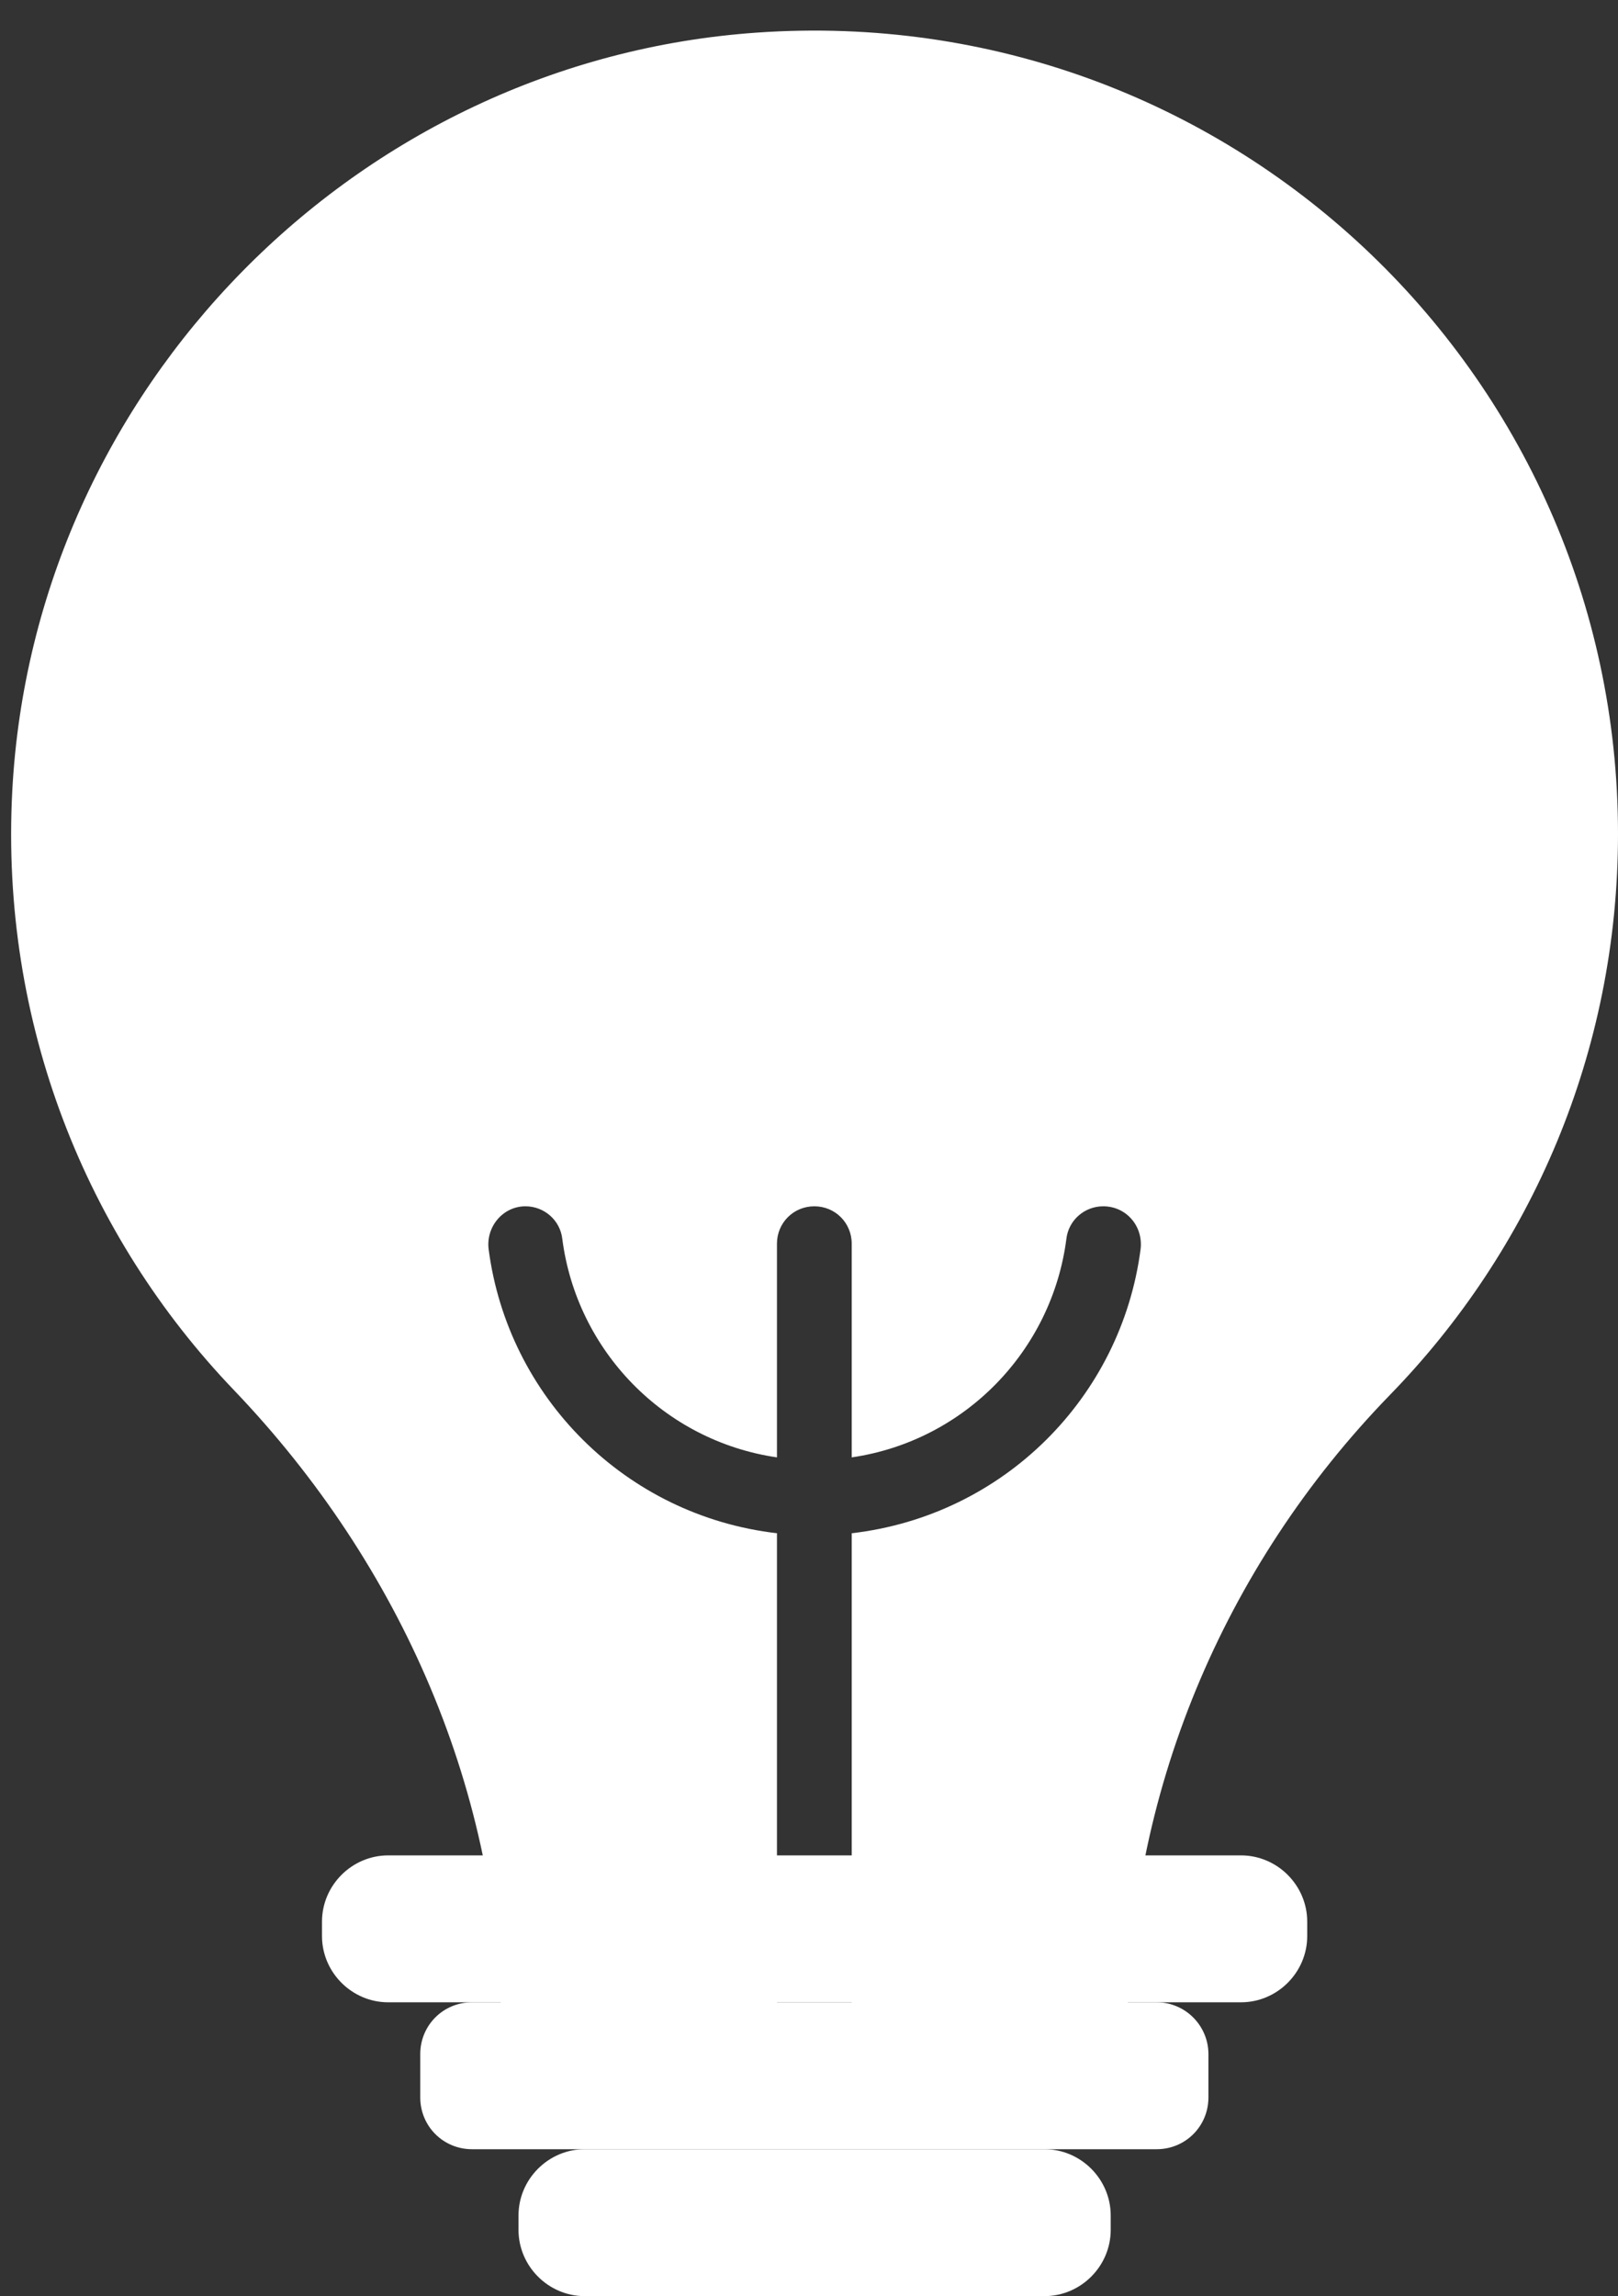
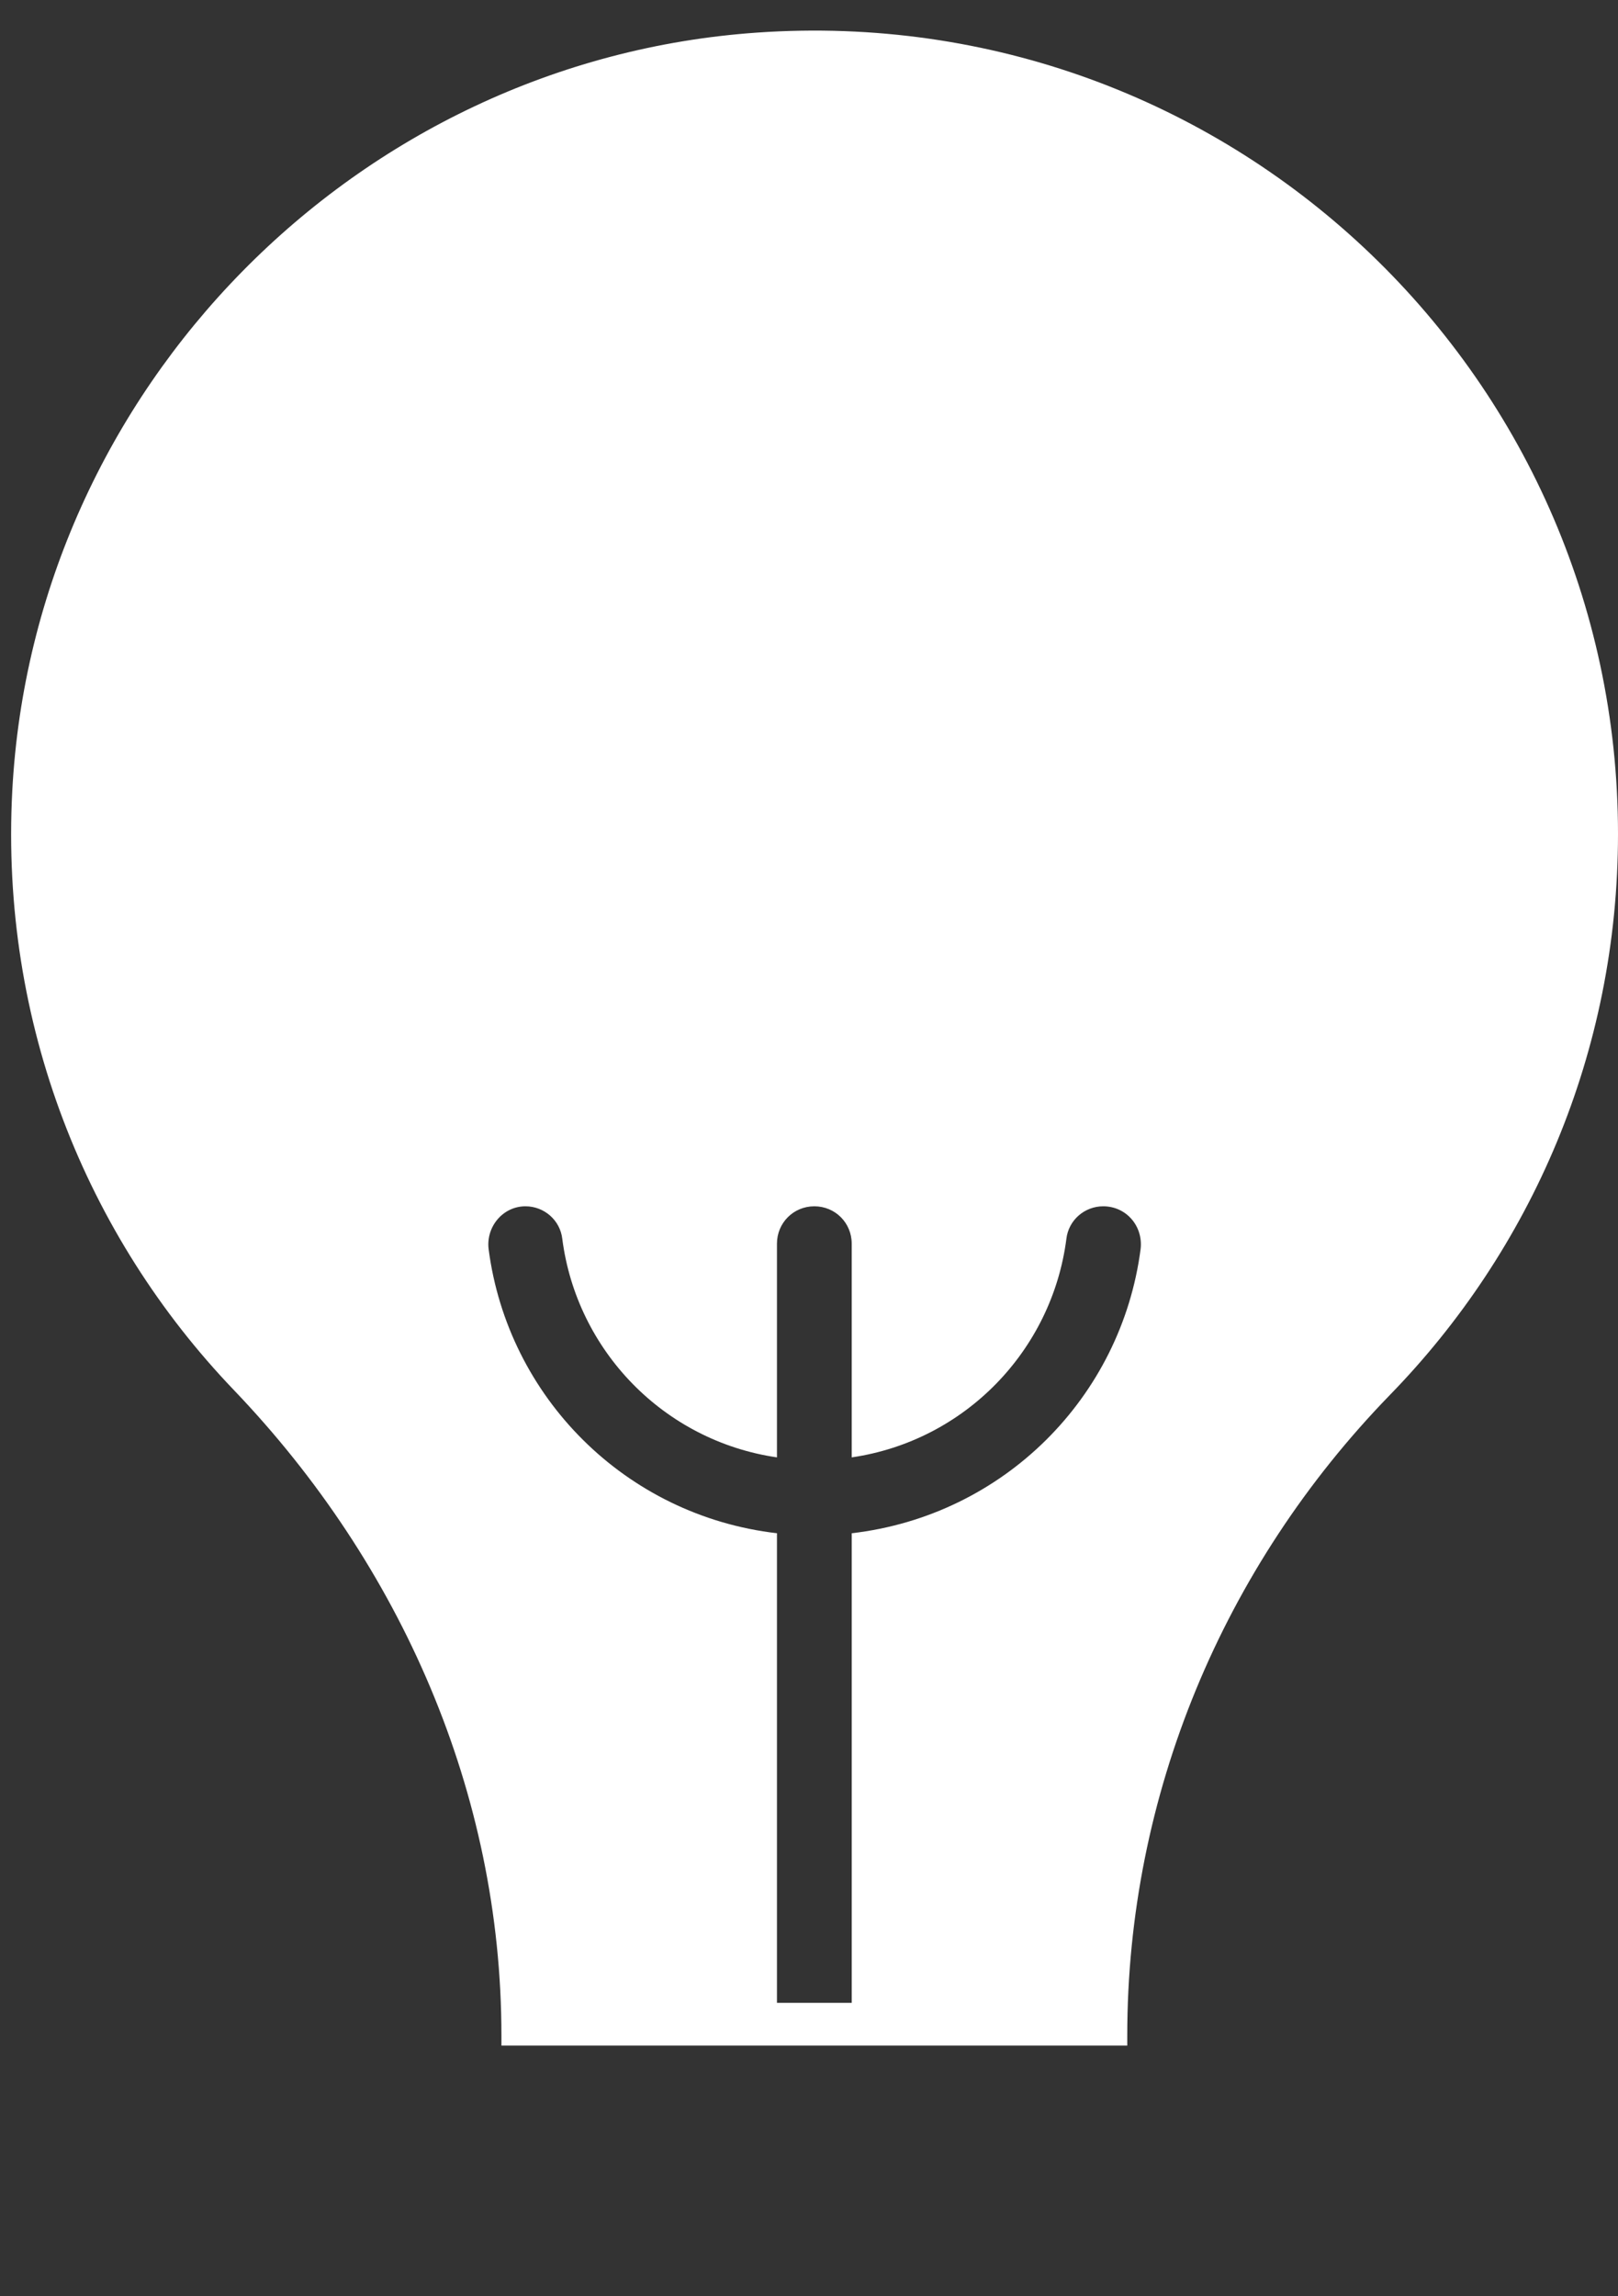
<svg xmlns="http://www.w3.org/2000/svg" xmlns:xlink="http://www.w3.org/1999/xlink" fill="#000000" height="429.8" preserveAspectRatio="xMidYMid meet" version="1" viewBox="-2.1 -5.7 303.0 429.8" width="303" zoomAndPan="magnify">
  <rect x="-2.1" y="-5.7" width="303.0" height="429.8" fill="#333333" stroke="none" />
  <linearGradient gradientUnits="userSpaceOnUse" id="a" x1="150.432" x2="150.432" xlink:actuate="onLoad" xlink:show="other" xlink:type="simple" y1="424.183" y2="-146.529">
    <stop offset="0" stop-color="#ffffff" />
    <stop offset="1" stop-color="#ffffff" />
  </linearGradient>
  <path d="M139.7,0.4C64.6,5.6,4.2,67.1,0.2,142.3c-2.3,43.6,13.9,83.4,41.5,112.2c31.3,32.7,50.1,75.5,50.1,120.8v1.9 H209v-1.9c0-44.9,17.9-87.7,49.2-119.9c26.4-27.1,42.7-64.1,42.7-105C300.9,63.8,227.7-5.7,139.7,0.4z M211.5,228.1 c-3.6,27.7-25.6,49.9-54.1,53.2l0,0v87.9h-14v-87.9h0C115,278,93,255.8,89.4,228.1c-0.5-4.2,2.7-8,6.9-8h0c3.5,0,6.5,2.6,6.9,6.1 c2.7,20.9,19,37.8,40.2,40.9v-40c0-3.9,3.1-7,7-7s7,3.1,7,7v40c21.2-3.1,37.5-20,40.2-40.9c0.4-3.5,3.4-6.1,6.9-6.1h0 C208.8,220.1,212,223.8,211.5,228.1z" fill="url(#a)" />
  <linearGradient gradientTransform="translate(0 8.317)" gradientUnits="userSpaceOnUse" id="b" x1="109.504" x2="191.36" xlink:actuate="onLoad" xlink:show="other" xlink:type="simple" y1="415.505" y2="333.649">
    <stop offset="0" stop-color="#ffffff" />
    <stop offset="1" stop-color="#ffffff" />
  </linearGradient>
-   <path d="M224.2,378.8v8.1c0,5.4-4.3,9.7-9.7,9.7l-128.2,0c-5.4,0-9.7-4.3-9.7-9.7v-8.1c0-5.4,4.3-9.7,9.7-9.7l128.2,0 C219.9,369.1,224.2,373.5,224.2,378.8z" fill="url(#b)" />
  <linearGradient gradientUnits="userSpaceOnUse" id="c" x1="58.18" x2="242.683" xlink:actuate="onLoad" xlink:show="other" xlink:type="simple" y1="382.894" y2="382.894">
    <stop offset="0" stop-color="#ffffff" />
    <stop offset="1" stop-color="#ffffff" />
  </linearGradient>
-   <path d="M242.7,354v2.7c0,6.8-5.6,12.4-12.4,12.4H70.6c-6.8,0-12.4-5.6-12.4-12.4V354c0-6.8,5.6-12.4,12.4-12.4h159.7 C237.1,341.6,242.7,347.2,242.7,354z M193.5,396.6h-86.1c-6.8,0-12.4,5.6-12.4,12.4v2.7c0,6.8,5.6,12.4,12.4,12.4h86.1 c6.8,0,12.4-5.6,12.4-12.4V409C205.9,402.2,200.3,396.6,193.5,396.6z" fill="url(#c)" />
</svg>